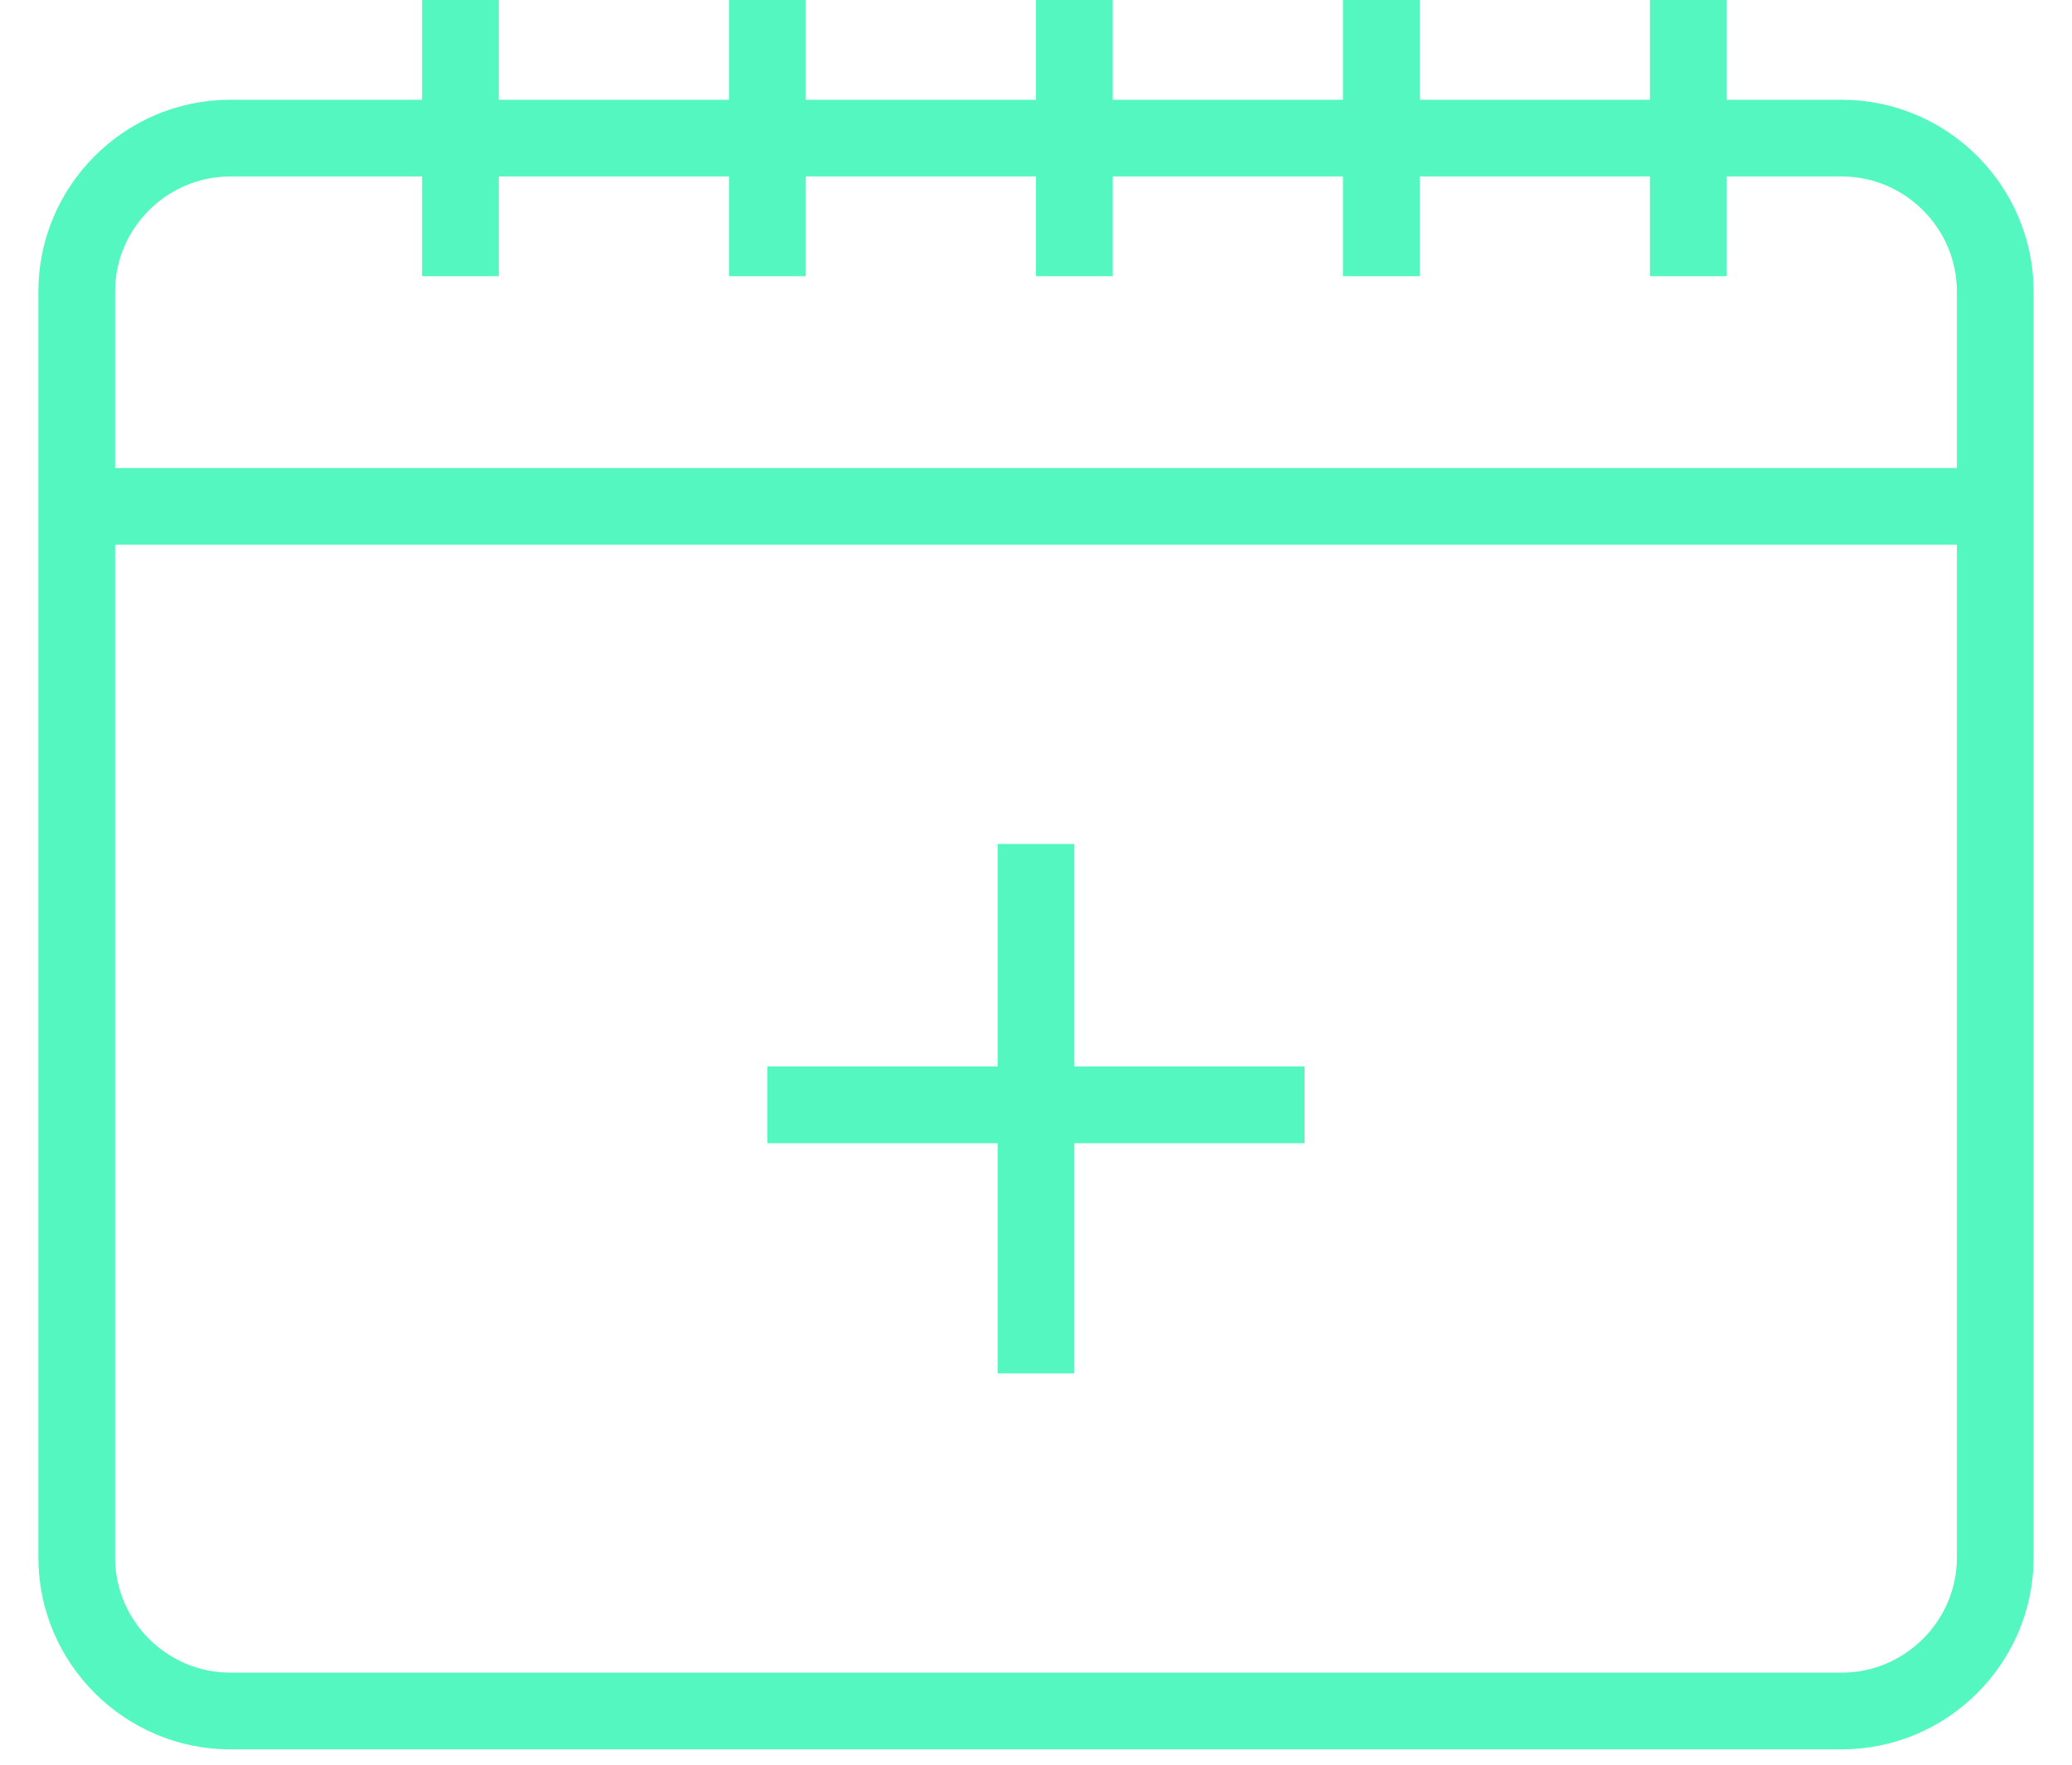
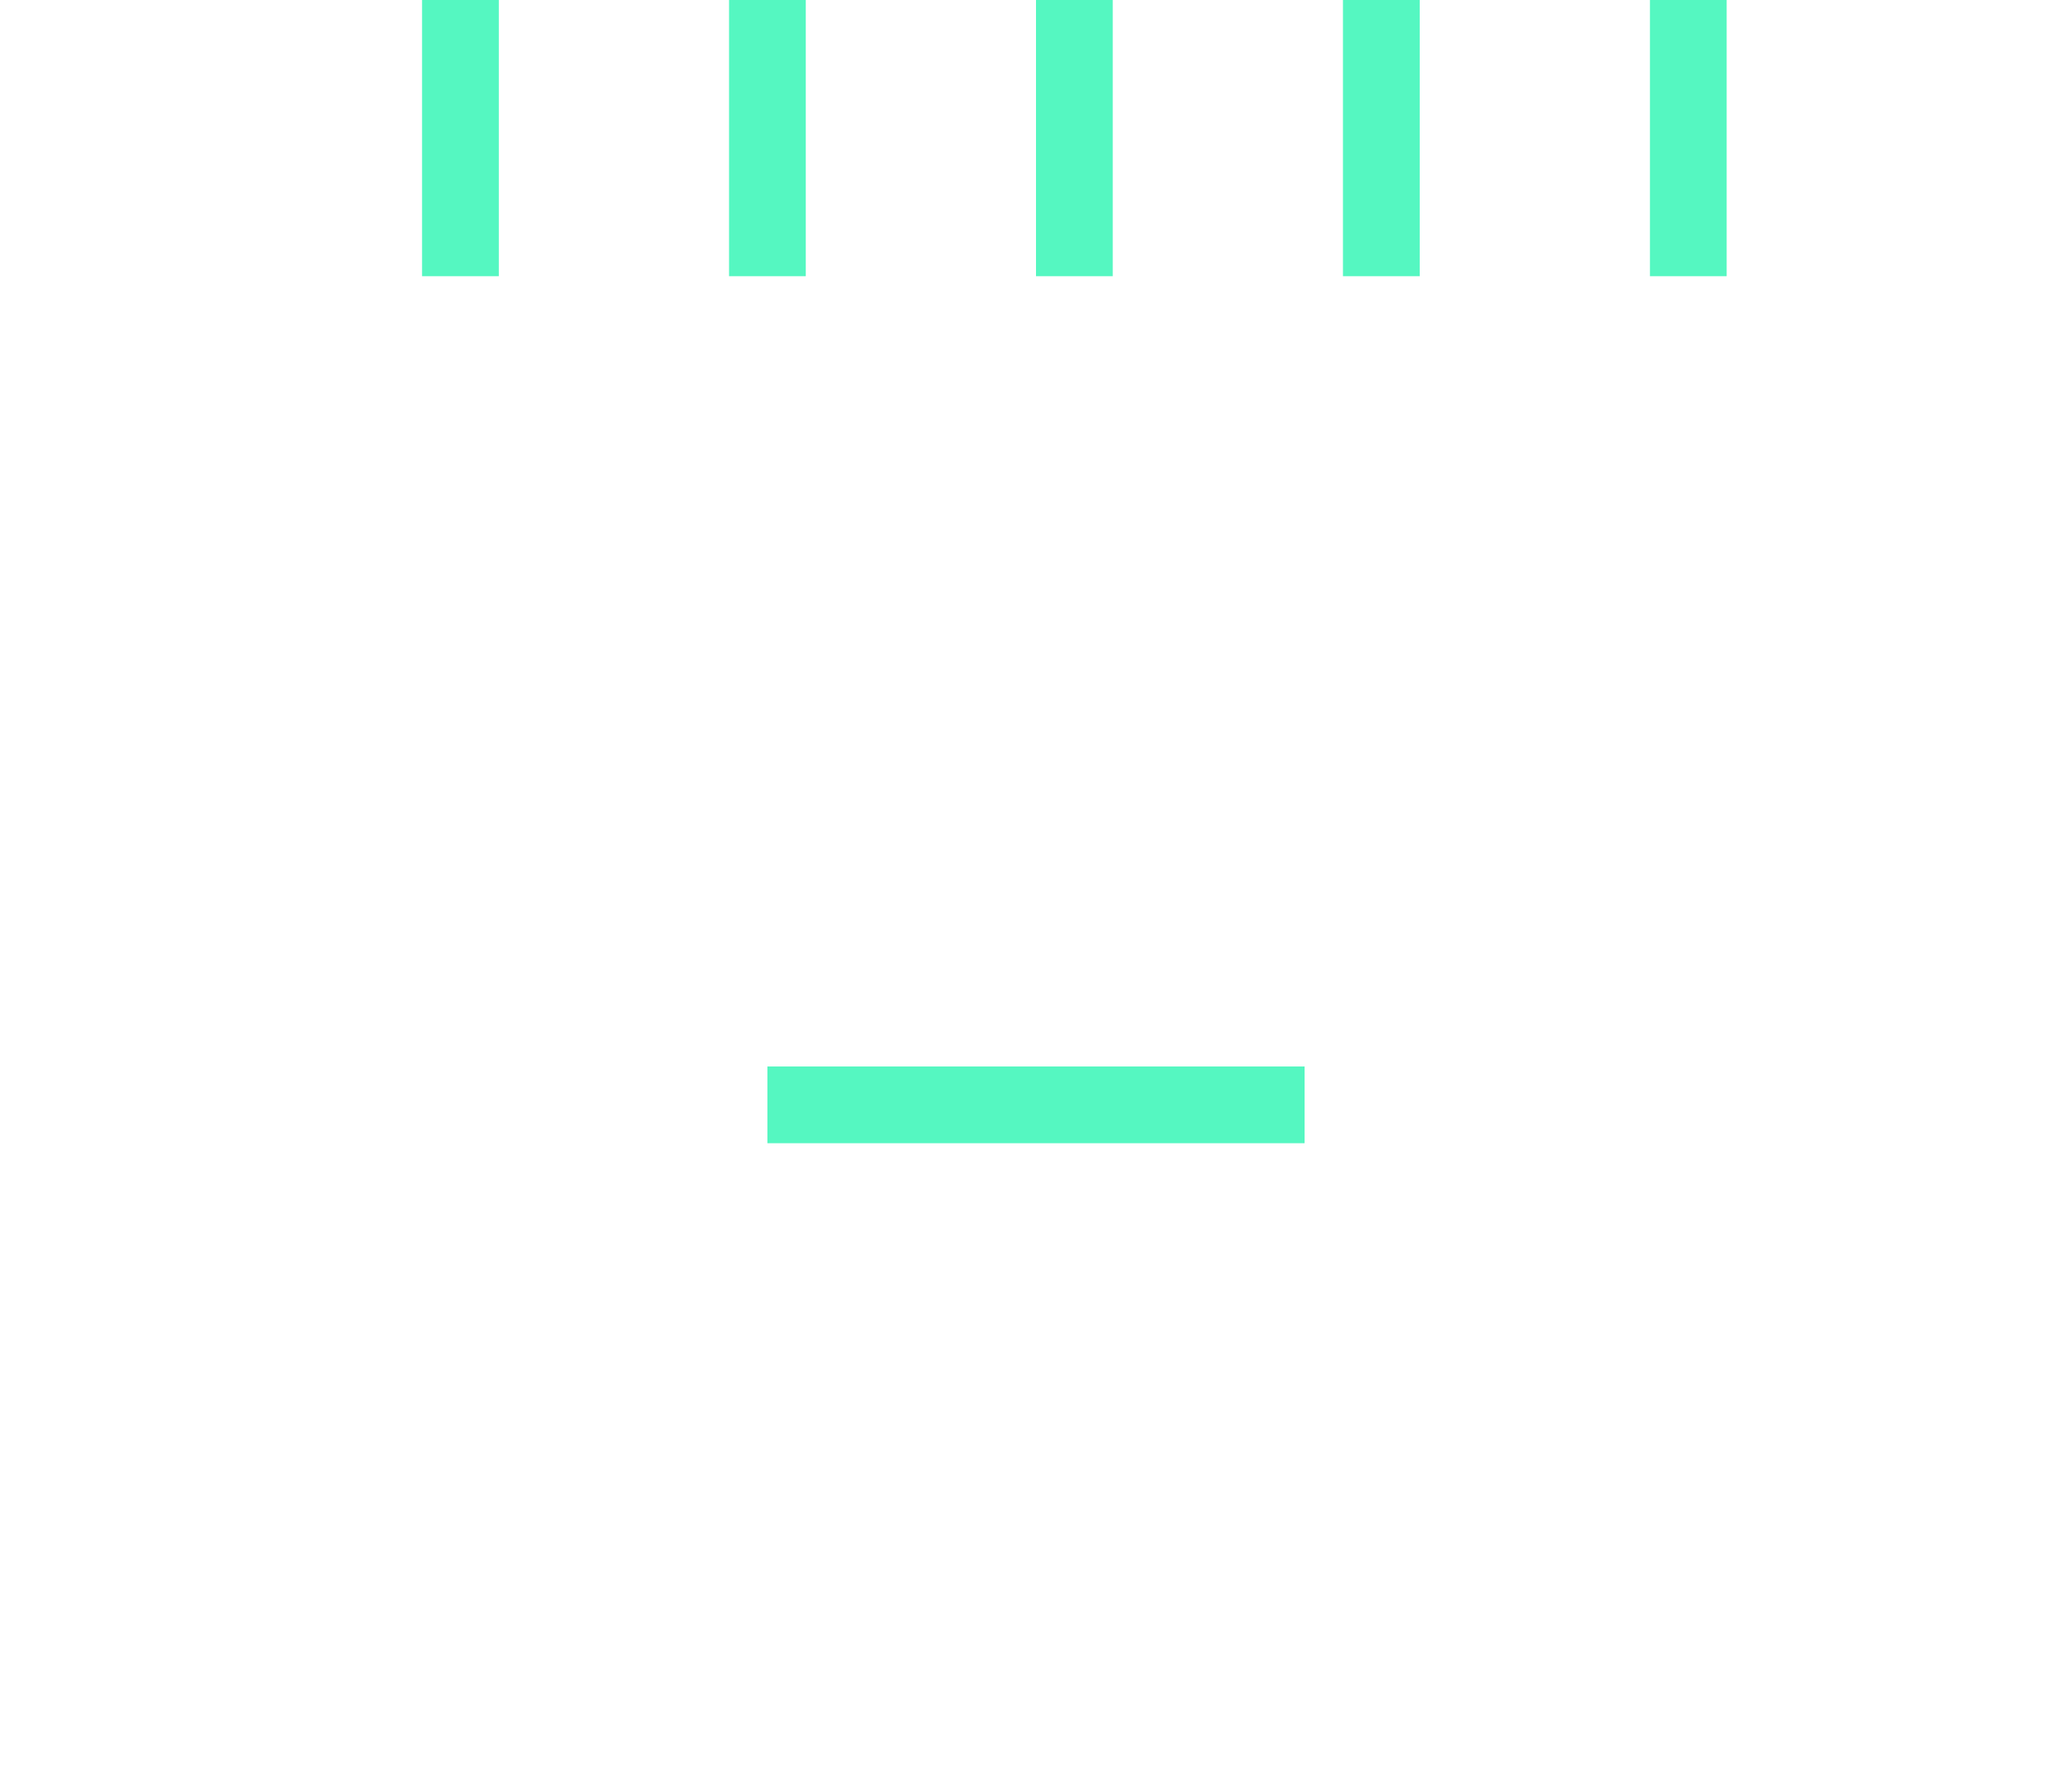
<svg xmlns="http://www.w3.org/2000/svg" width="27" height="23" viewBox="0 0 27 23" fill="none">
  <path d="M6 0V3.6" stroke="rgba(85,247,193,1)" stroke-miterlimit="10" />
  <path d="M14 0V3.6" stroke="rgba(85,247,193,1)" stroke-miterlimit="10" />
  <path d="M10 0V3.6" stroke="rgba(85,247,193,1)" stroke-miterlimit="10" />
  <path d="M18 0V3.6" stroke="rgba(85,247,193,1)" stroke-miterlimit="10" />
-   <path d="M26 6.6H1" stroke="rgba(85,247,193,1)" stroke-miterlimit="10" />
-   <path d="M13.5 17.9V11" stroke="rgba(85,247,193,1)" stroke-miterlimit="10" />
  <path d="M10 14.4H17" stroke="rgba(85,247,193,1)" stroke-miterlimit="10" />
  <path d="M22 0V3.6" stroke="rgba(85,247,193,1)" stroke-miterlimit="10" />
-   <path d="M24 22.3H3C1.9 22.3 1 21.4 1 20.3V3.8C1 2.7 1.9 1.8 3 1.8H24C25.1 1.8 26 2.7 26 3.8V20.3C26 21.4 25.1 22.3 24 22.3Z" stroke="rgba(85,247,193,1)" stroke-miterlimit="10" />
</svg>